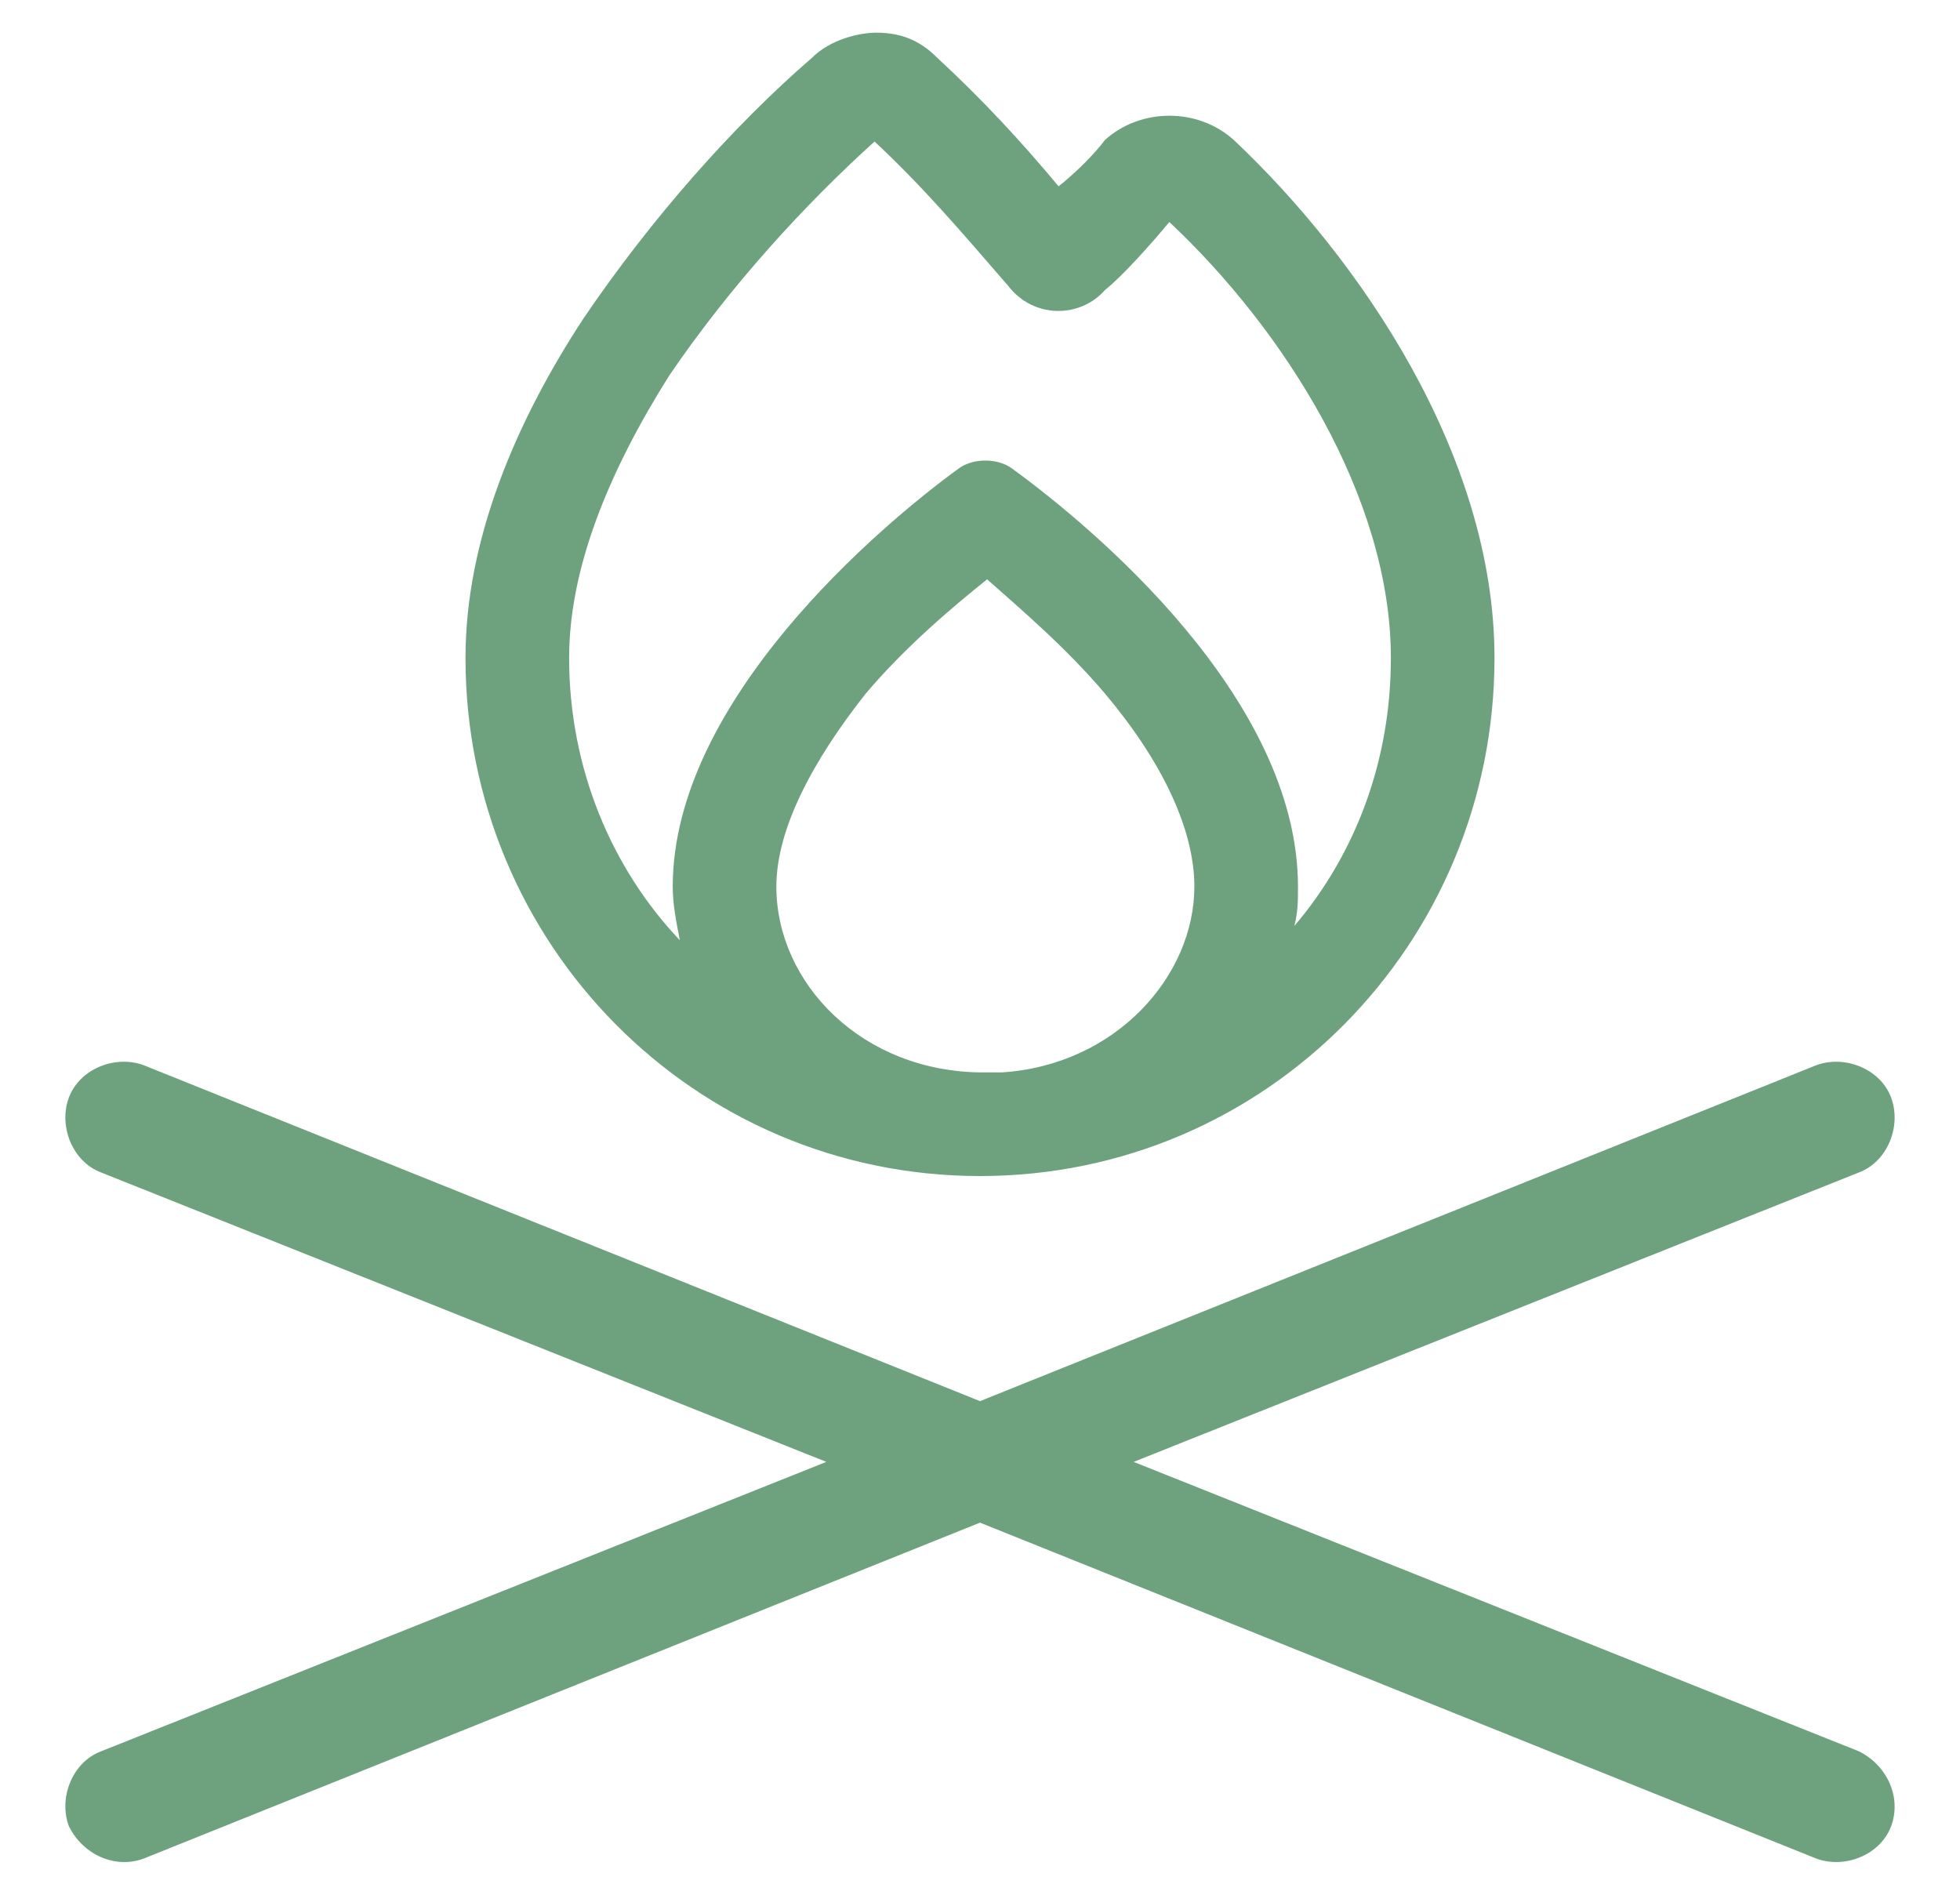
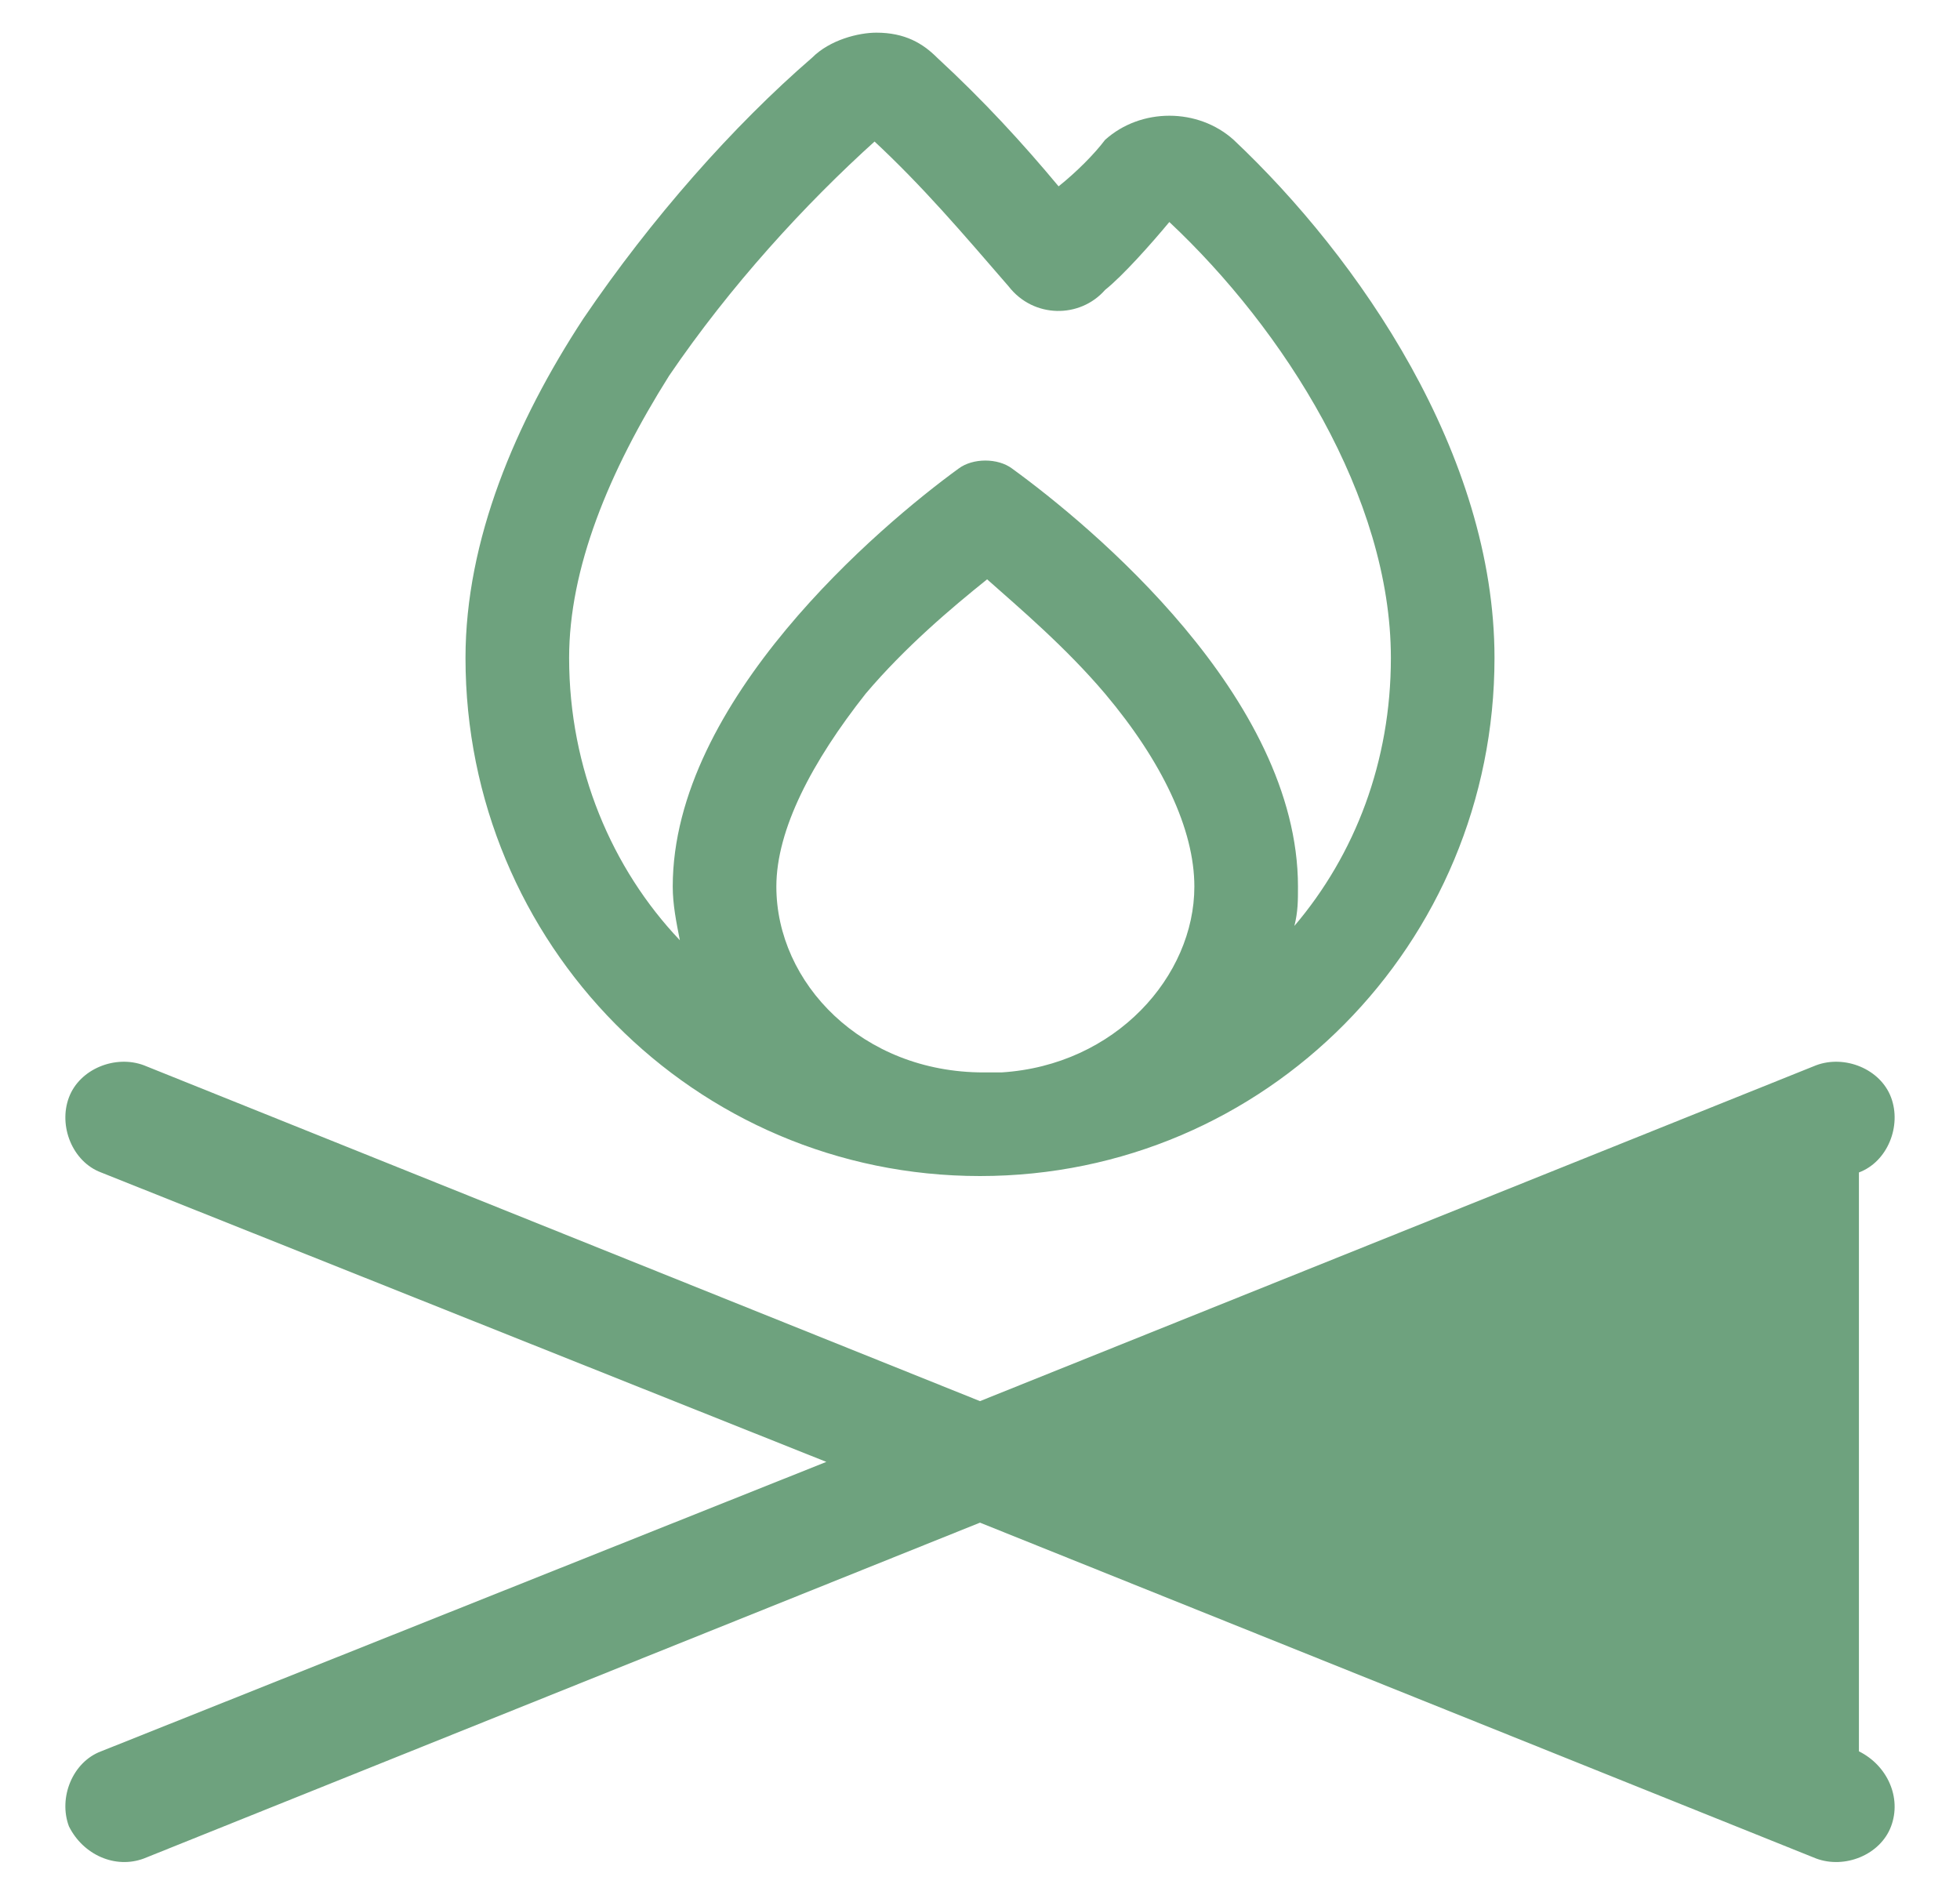
<svg xmlns="http://www.w3.org/2000/svg" fill="none" viewBox="0 0 30 29" height="29" width="30">
-   <path fill="#6EA27E" d="M13.359 2.141H13.414C12.32 3.125 11.172 4.383 10.242 5.75C9.312 7.227 8.711 8.703 8.711 10.07C8.711 11.766 9.367 13.297 10.406 14.391C10.352 14.117 10.297 13.844 10.297 13.57C10.297 10.727 13.469 8.047 14.672 7.172C14.891 7.008 15.273 7.008 15.492 7.172C16.695 8.047 19.867 10.672 19.867 13.57C19.867 13.789 19.867 13.953 19.812 14.172C20.742 13.078 21.289 11.656 21.289 10.07C21.289 7.609 19.648 5.039 17.898 3.398C17.625 3.727 17.188 4.219 16.914 4.438C16.531 4.875 15.82 4.875 15.438 4.383C14.727 3.562 14.125 2.852 13.359 2.141ZM18.281 13.57C18.281 12.695 17.789 11.656 16.914 10.617C16.312 9.906 15.602 9.305 15.109 8.867C14.562 9.305 13.852 9.906 13.25 10.617C12.43 11.656 11.883 12.695 11.883 13.57C11.883 15.047 13.195 16.414 15.055 16.414C15.164 16.414 15.219 16.414 15.328 16.414C17.078 16.305 18.281 14.938 18.281 13.57ZM12.43 0.883C12.703 0.609 13.141 0.5 13.414 0.5C13.852 0.5 14.125 0.664 14.344 0.883C15.055 1.539 15.656 2.195 16.203 2.852C16.477 2.633 16.75 2.359 16.914 2.141C17.461 1.648 18.336 1.648 18.883 2.141C20.797 3.945 22.875 6.953 22.875 10.07C22.875 14.445 19.375 18 15 18C10.625 18 7.125 14.445 7.125 10.07C7.125 8.266 7.891 6.461 8.93 4.875C9.969 3.344 11.227 1.922 12.43 0.883ZM2.203 16.305L15 21.445L27.797 16.305C28.234 16.141 28.781 16.359 28.945 16.797C29.109 17.234 28.891 17.781 28.453 17.945L17.352 22.375L28.453 26.805C28.891 27.023 29.109 27.516 28.945 27.953C28.781 28.391 28.234 28.609 27.797 28.445L15 23.305L2.203 28.445C1.766 28.609 1.273 28.391 1.055 27.953C0.891 27.516 1.109 26.969 1.547 26.805L12.648 22.375L1.547 17.945C1.109 17.781 0.891 17.234 1.055 16.797C1.219 16.359 1.766 16.141 2.203 16.305Z" />
+   <path fill="#6EA27E" d="M13.359 2.141H13.414C12.32 3.125 11.172 4.383 10.242 5.75C9.312 7.227 8.711 8.703 8.711 10.07C8.711 11.766 9.367 13.297 10.406 14.391C10.352 14.117 10.297 13.844 10.297 13.57C10.297 10.727 13.469 8.047 14.672 7.172C14.891 7.008 15.273 7.008 15.492 7.172C16.695 8.047 19.867 10.672 19.867 13.57C19.867 13.789 19.867 13.953 19.812 14.172C20.742 13.078 21.289 11.656 21.289 10.07C21.289 7.609 19.648 5.039 17.898 3.398C17.625 3.727 17.188 4.219 16.914 4.438C16.531 4.875 15.82 4.875 15.438 4.383C14.727 3.562 14.125 2.852 13.359 2.141ZM18.281 13.57C18.281 12.695 17.789 11.656 16.914 10.617C16.312 9.906 15.602 9.305 15.109 8.867C14.562 9.305 13.852 9.906 13.25 10.617C12.43 11.656 11.883 12.695 11.883 13.57C11.883 15.047 13.195 16.414 15.055 16.414C15.164 16.414 15.219 16.414 15.328 16.414C17.078 16.305 18.281 14.938 18.281 13.57ZM12.43 0.883C12.703 0.609 13.141 0.5 13.414 0.5C13.852 0.5 14.125 0.664 14.344 0.883C15.055 1.539 15.656 2.195 16.203 2.852C16.477 2.633 16.75 2.359 16.914 2.141C17.461 1.648 18.336 1.648 18.883 2.141C20.797 3.945 22.875 6.953 22.875 10.07C22.875 14.445 19.375 18 15 18C10.625 18 7.125 14.445 7.125 10.07C7.125 8.266 7.891 6.461 8.93 4.875C9.969 3.344 11.227 1.922 12.43 0.883ZM2.203 16.305L15 21.445L27.797 16.305C28.234 16.141 28.781 16.359 28.945 16.797C29.109 17.234 28.891 17.781 28.453 17.945L28.453 26.805C28.891 27.023 29.109 27.516 28.945 27.953C28.781 28.391 28.234 28.609 27.797 28.445L15 23.305L2.203 28.445C1.766 28.609 1.273 28.391 1.055 27.953C0.891 27.516 1.109 26.969 1.547 26.805L12.648 22.375L1.547 17.945C1.109 17.781 0.891 17.234 1.055 16.797C1.219 16.359 1.766 16.141 2.203 16.305Z" />
</svg>